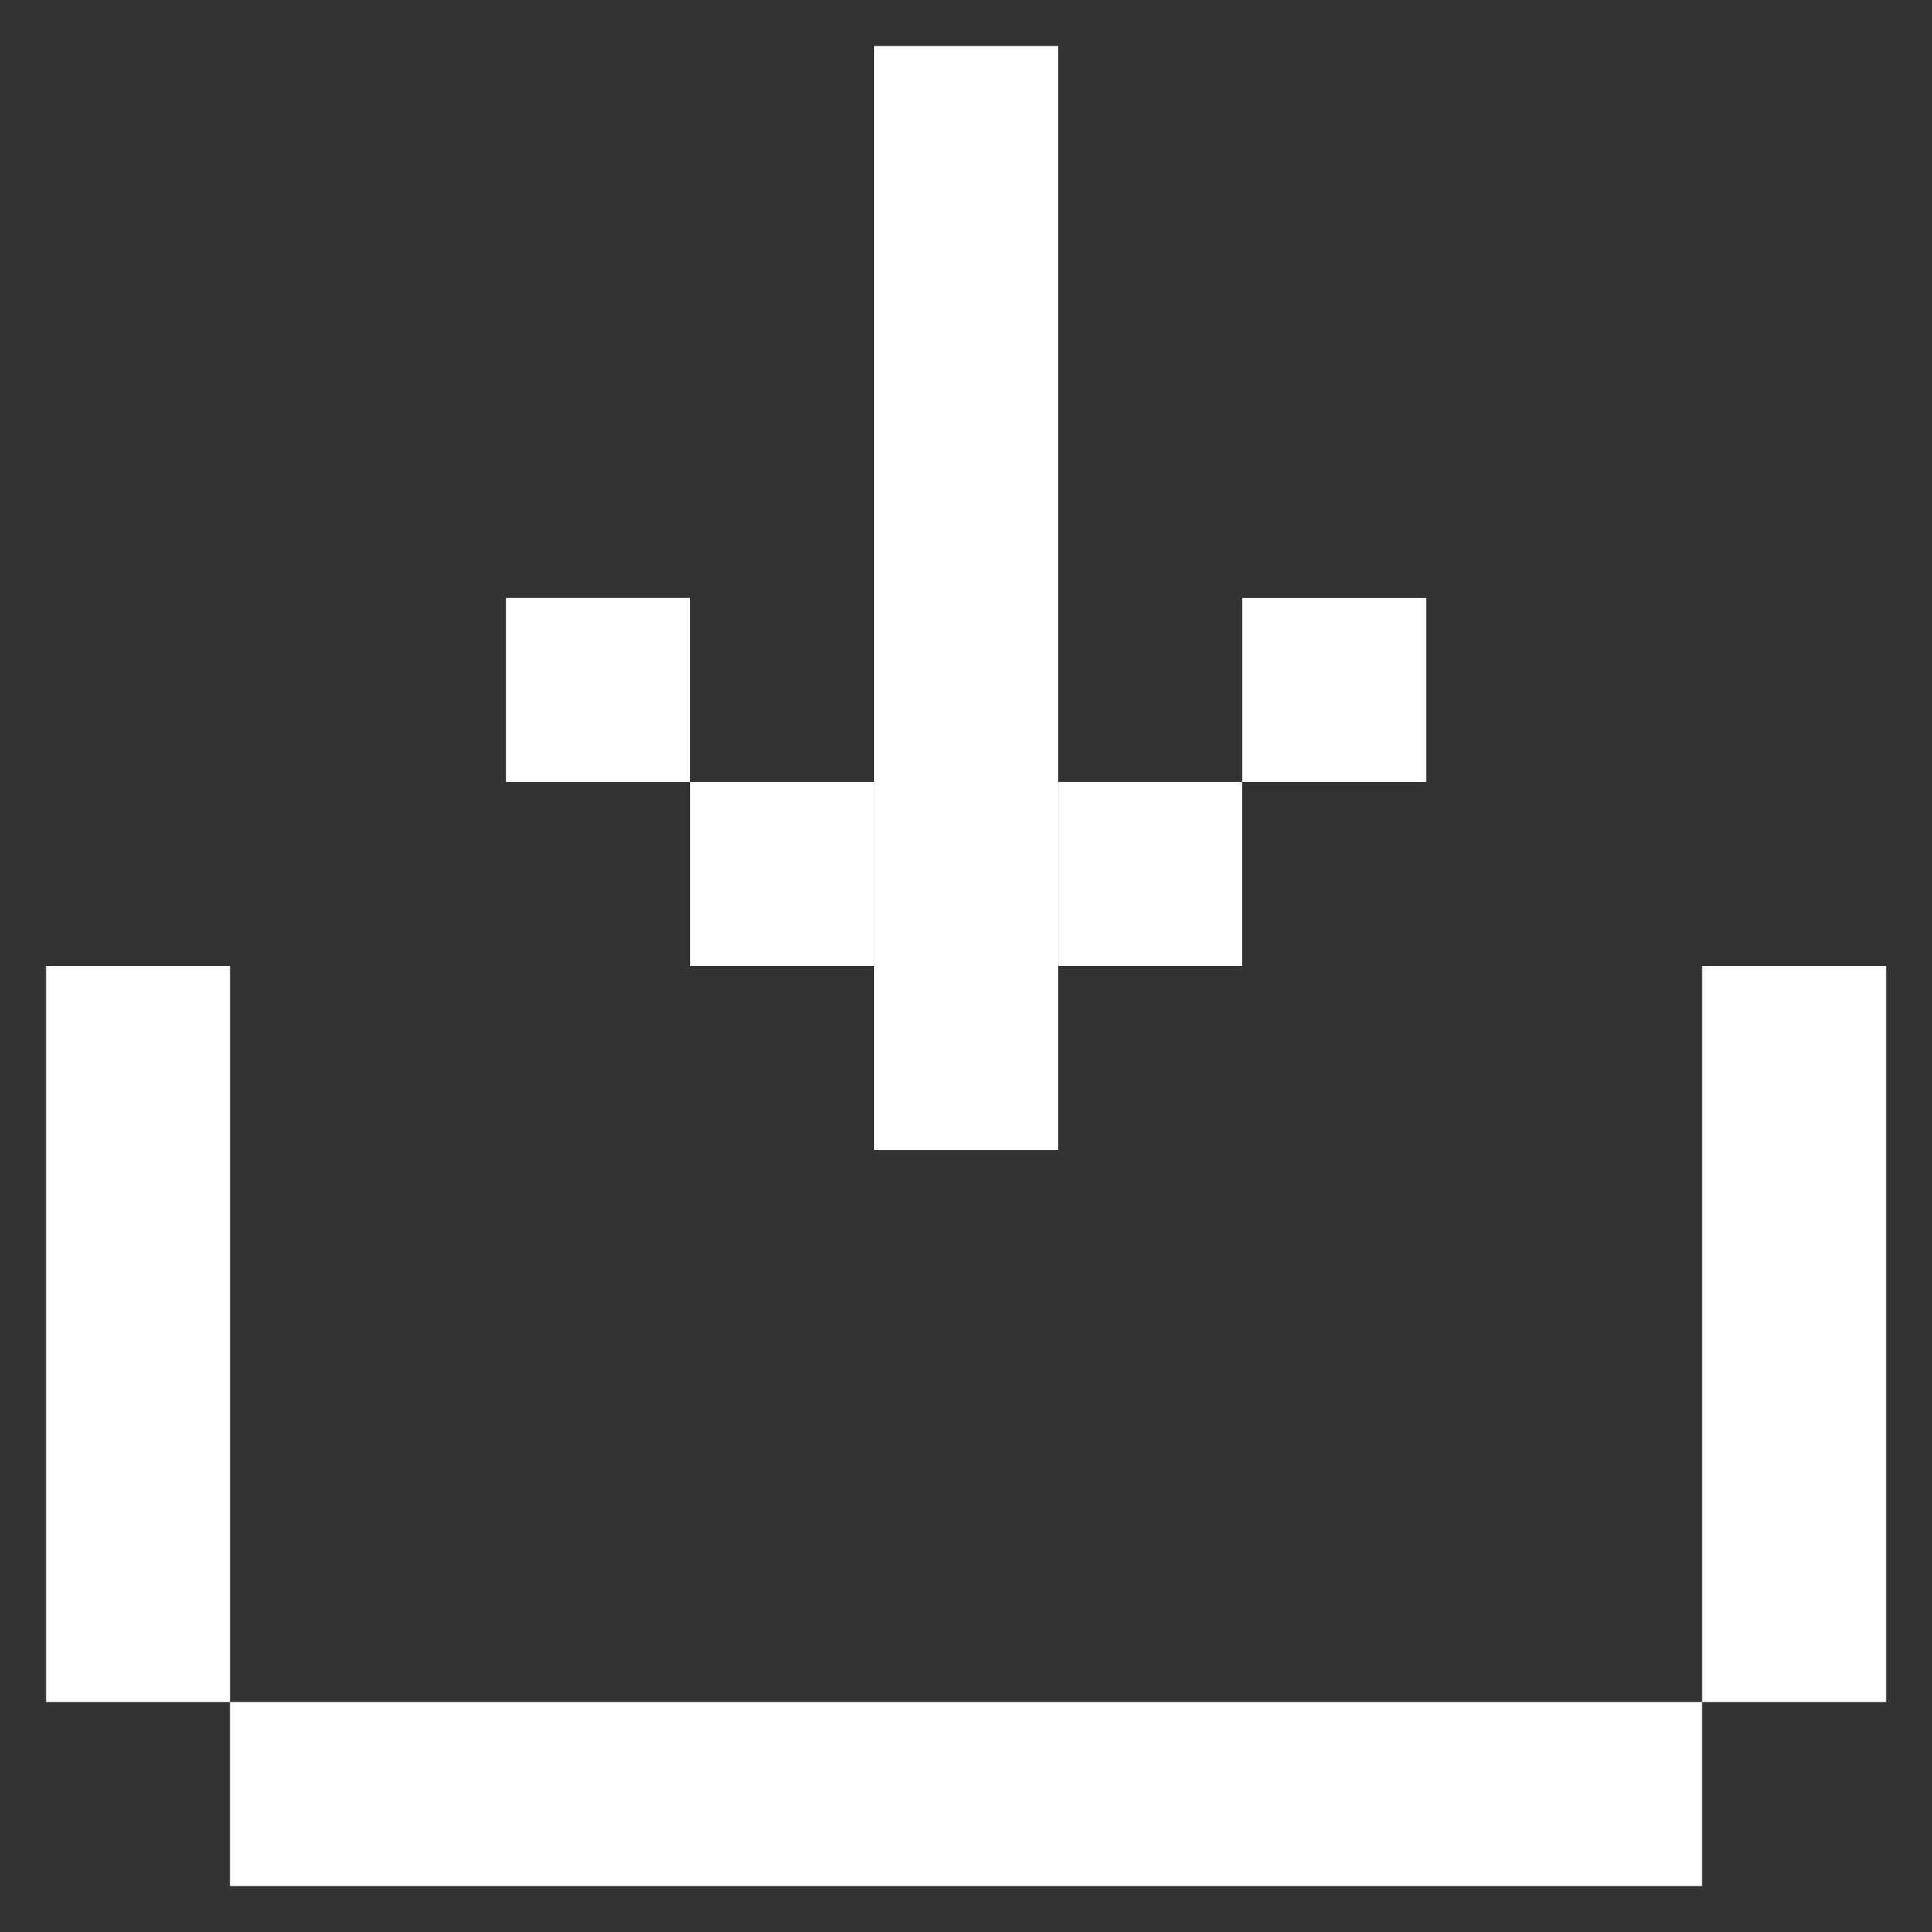
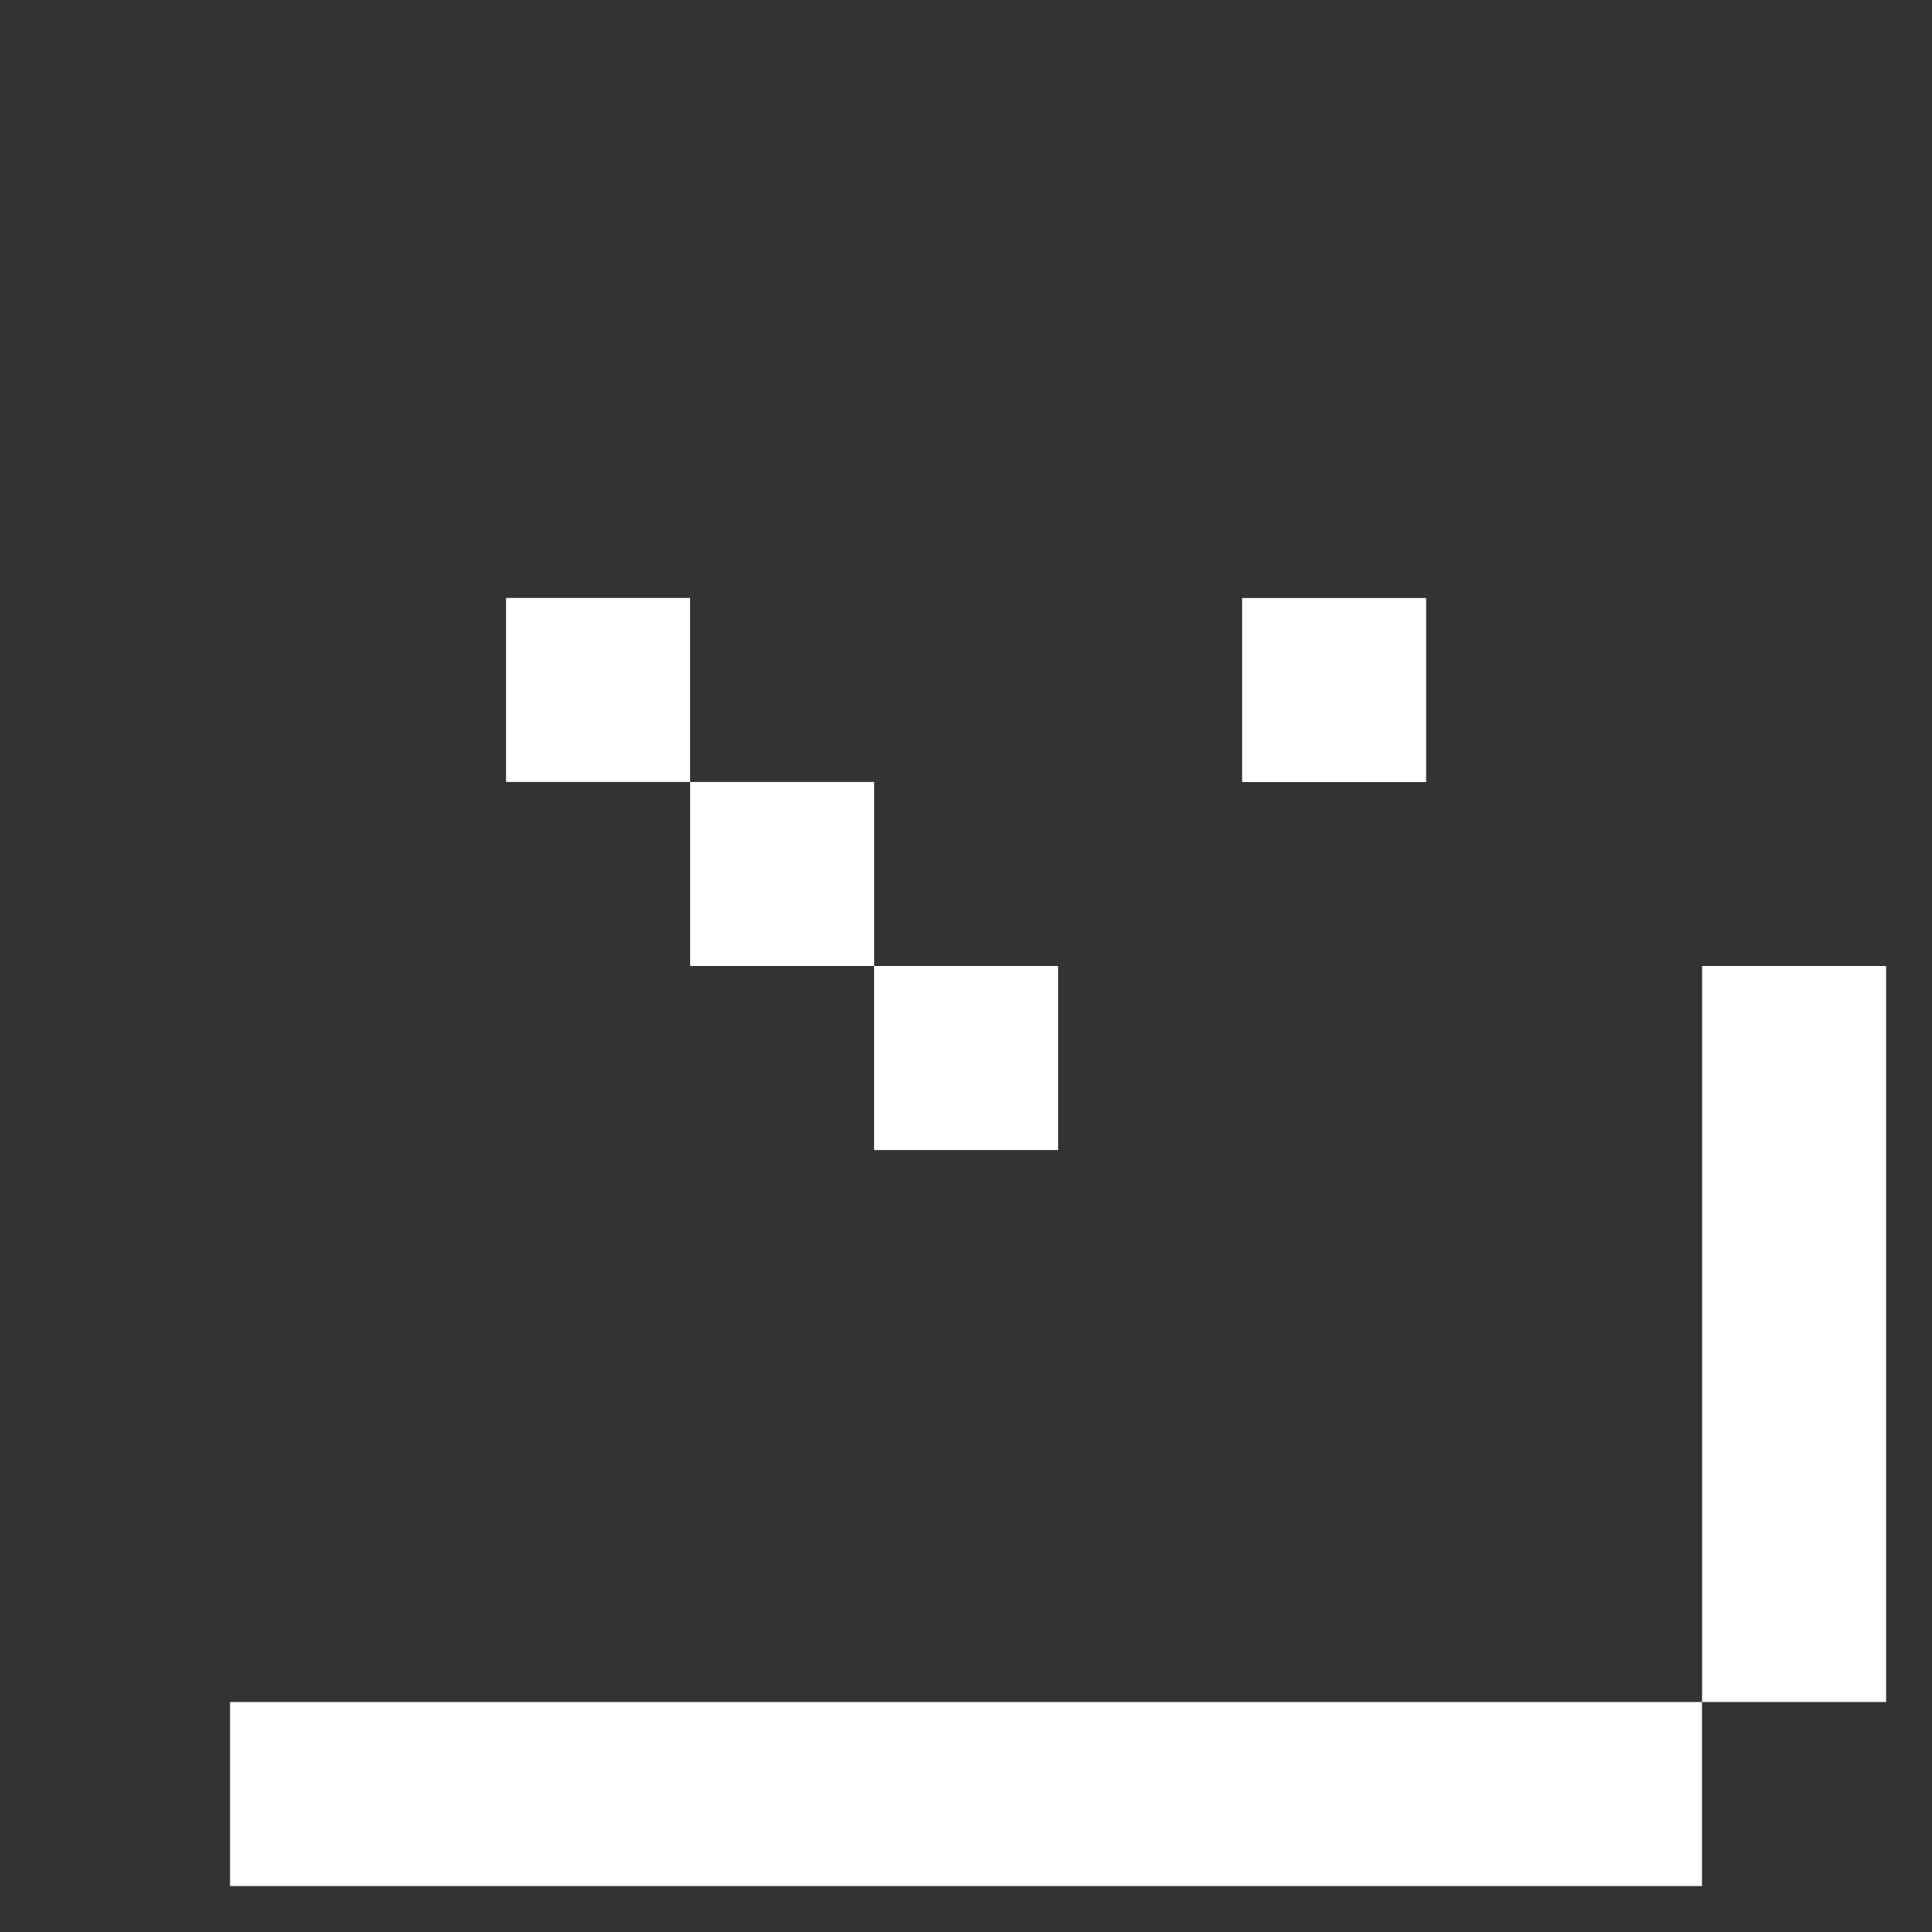
<svg xmlns="http://www.w3.org/2000/svg" width="28" height="28" viewBox="0 0 28 28" fill="none">
  <rect x="0" y="0" width="28" height="28" fill="#333333" stroke="none" />
  <rect x="3.334" y="24.667" width="21.333" height="2.667" fill="white" />
-   <rect x="0.668" y="14" width="2.667" height="10.667" fill="white" />
  <rect x="24.668" y="14" width="2.667" height="10.667" fill="white" />
-   <rect x="12.668" y="0.667" width="2.667" height="13.333" fill="white" />
-   <rect x="15.334" y="11.333" width="2.667" height="2.667" fill="white" />
  <rect width="2.667" height="2.667" transform="matrix(1 0 0 -1 7.334 11.333)" fill="white" />
  <rect x="12.668" y="14" width="2.667" height="2.667" fill="white" />
  <rect x="18.002" y="8.667" width="2.667" height="2.667" fill="white" />
  <rect width="2.667" height="2.667" transform="matrix(1 0 0 -1 10.002 14)" fill="white" />
</svg>